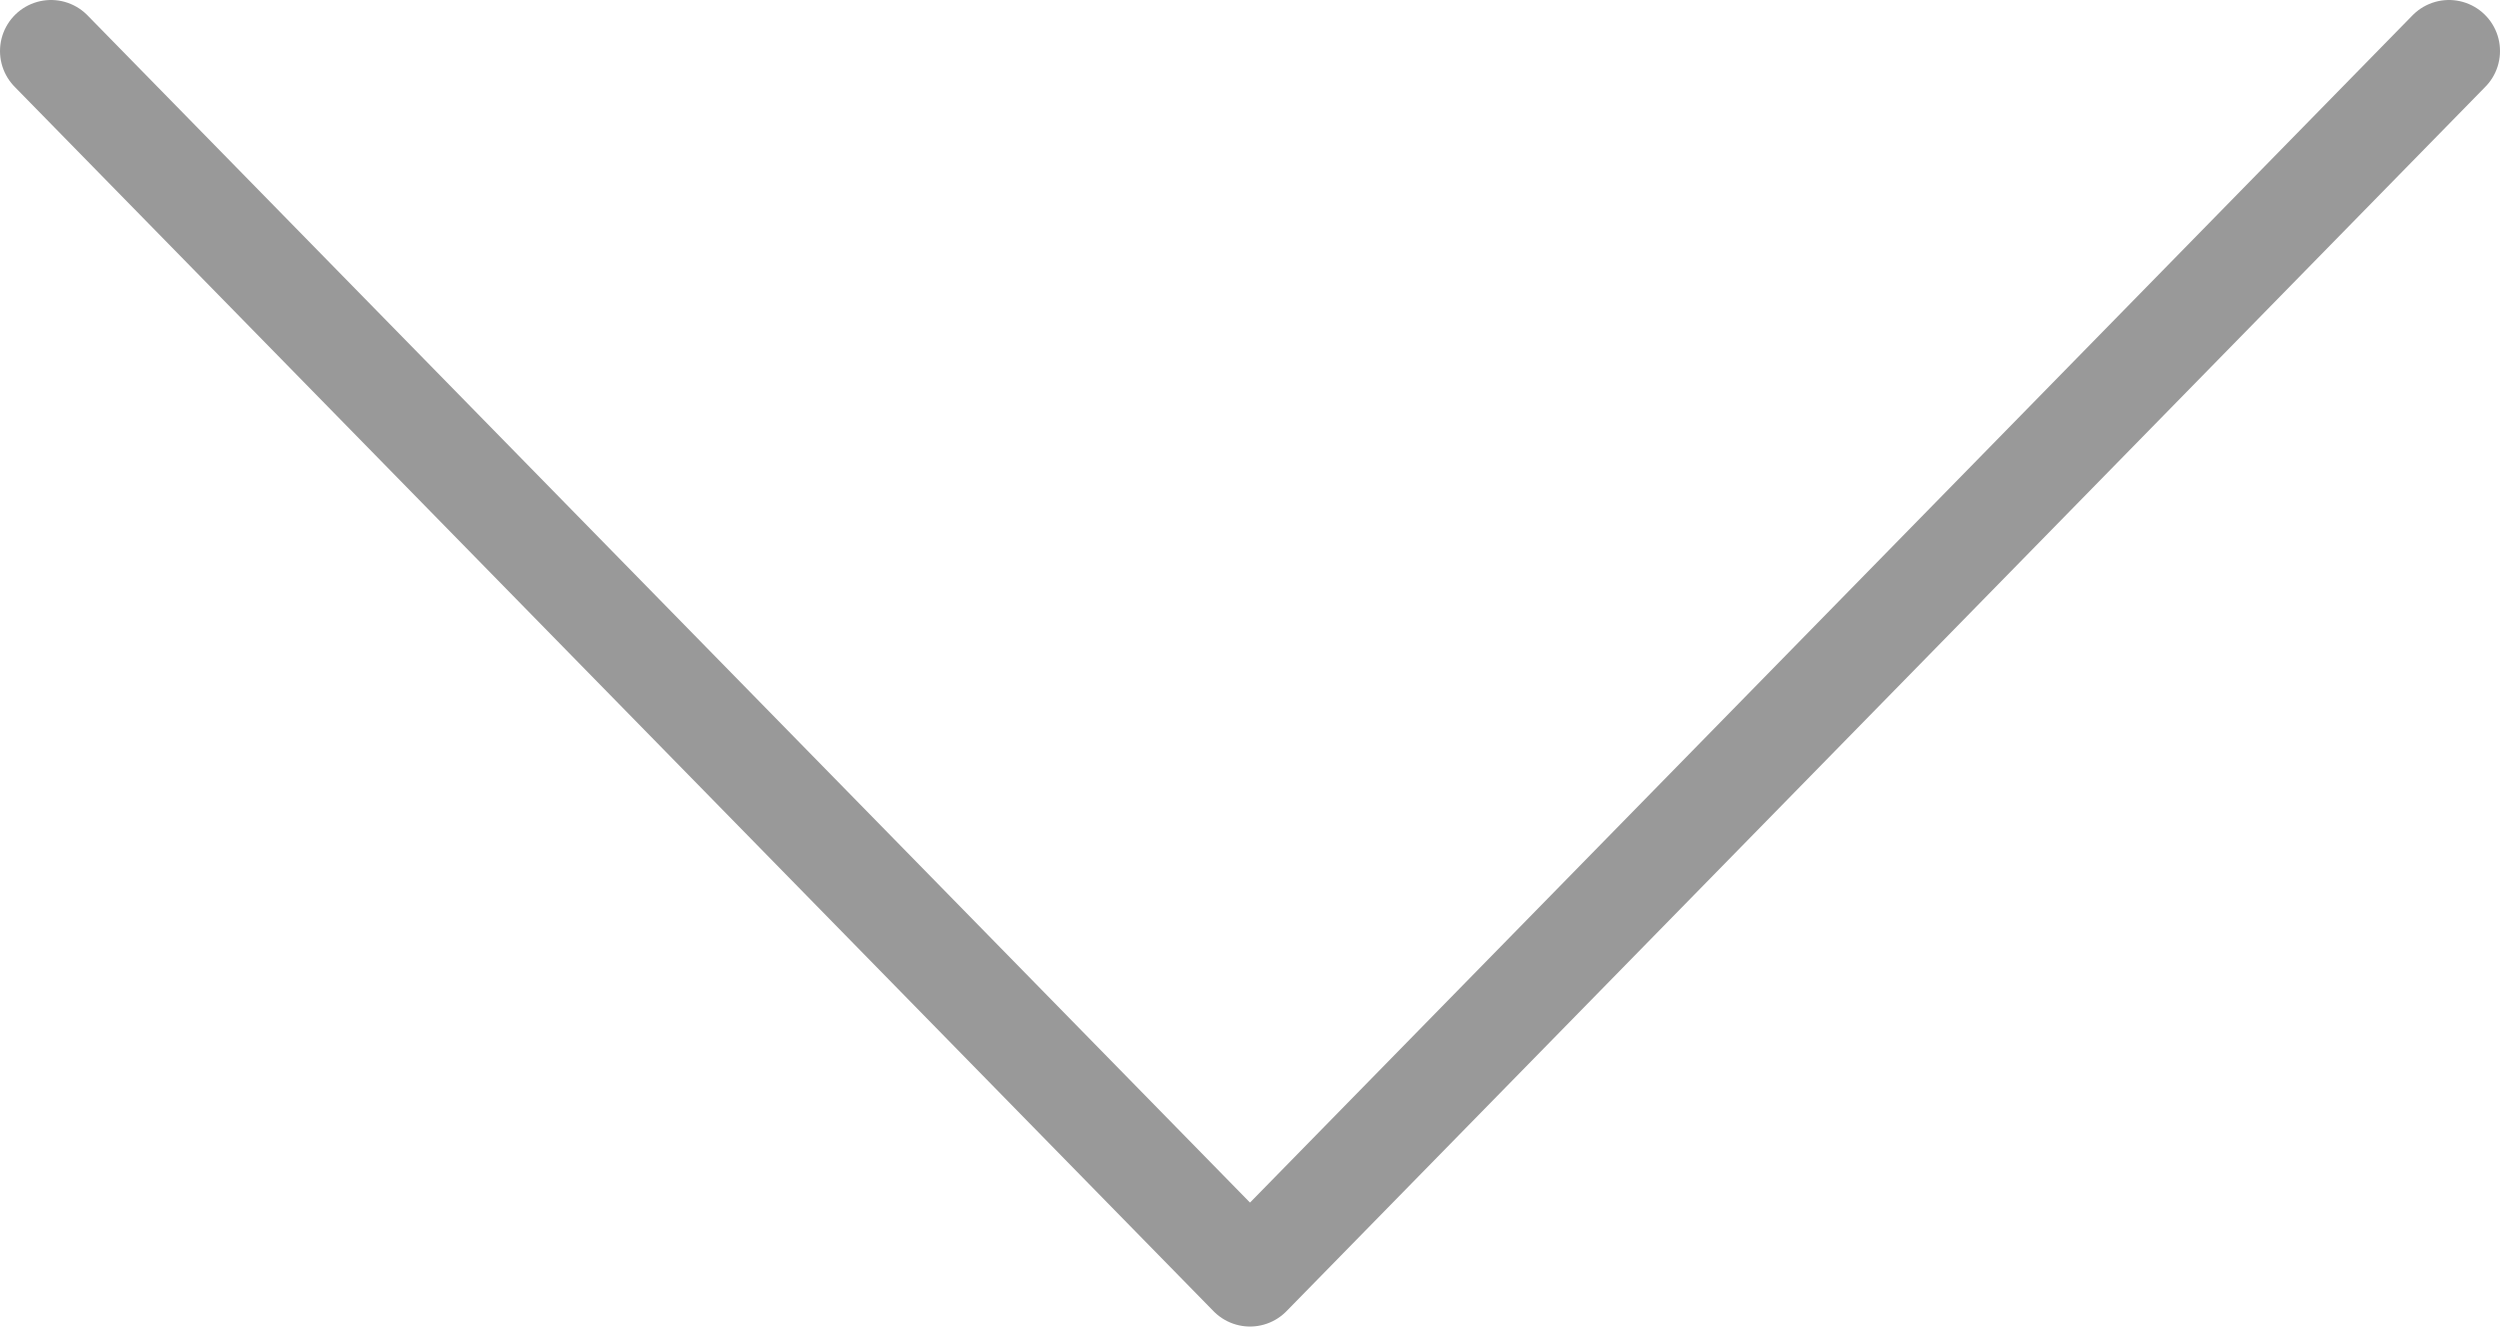
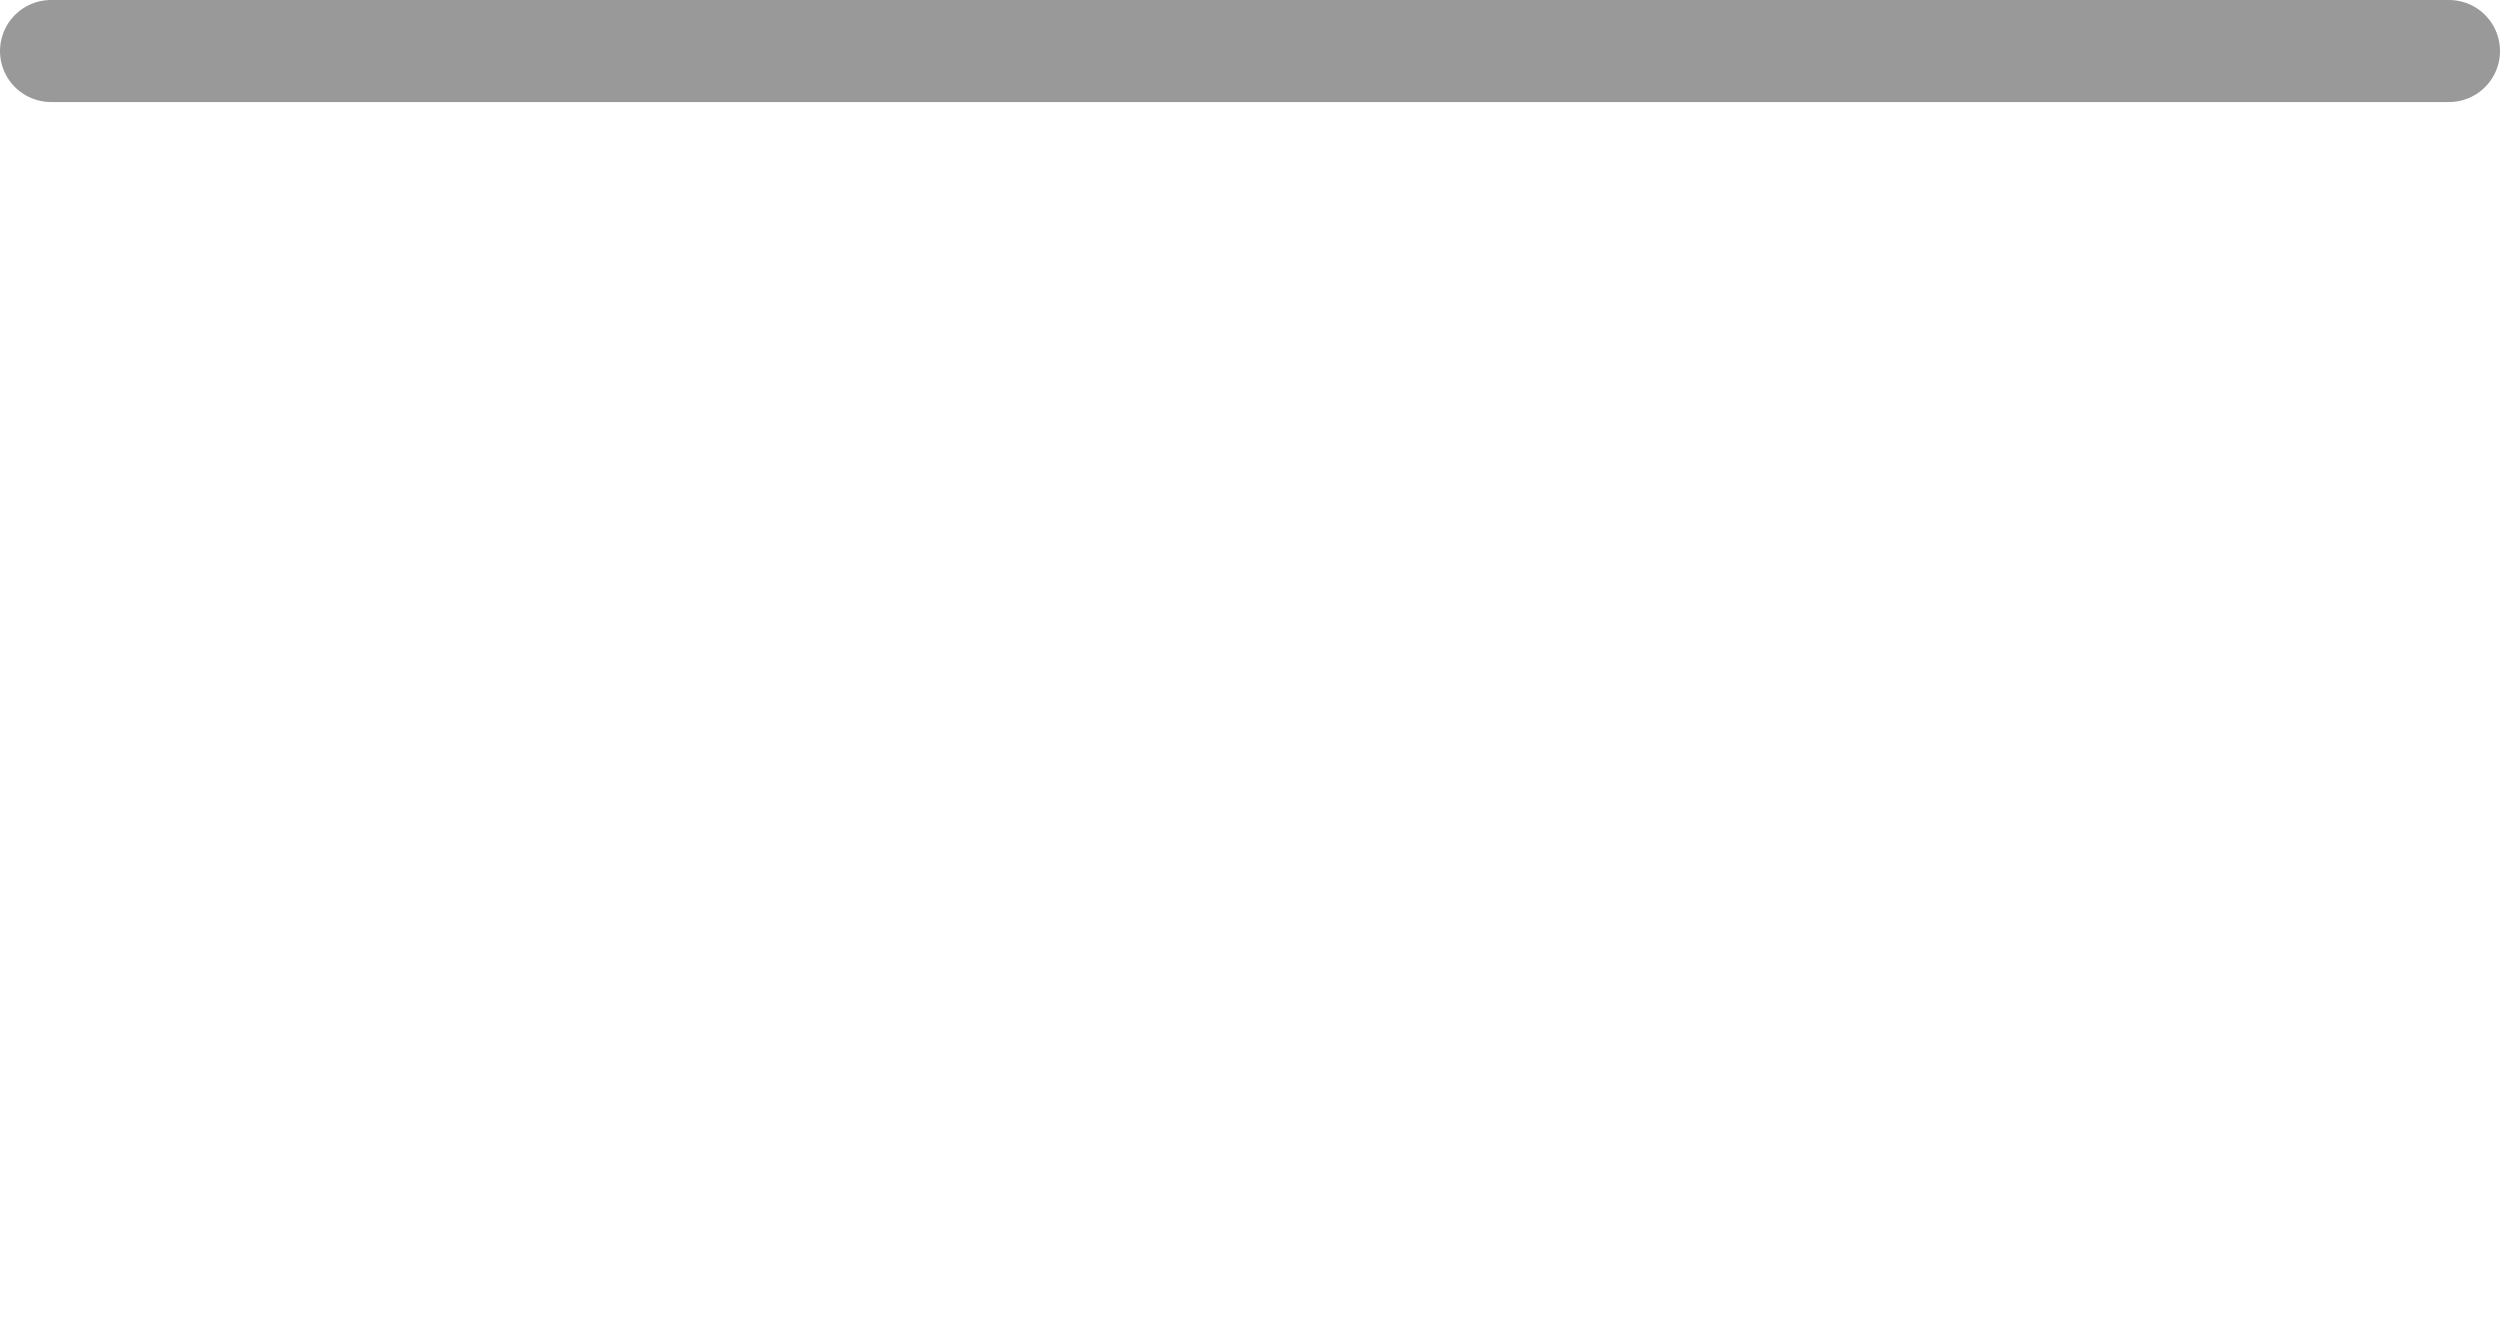
<svg xmlns="http://www.w3.org/2000/svg" width="49" height="26" viewBox="0 0 49 26" fill="none">
-   <path d="M1 1L24.5 25L48 1" stroke="#999999" stroke-width="2" stroke-linecap="round" stroke-linejoin="round" />
+   <path d="M1 1L48 1" stroke="#999999" stroke-width="2" stroke-linecap="round" stroke-linejoin="round" />
</svg>